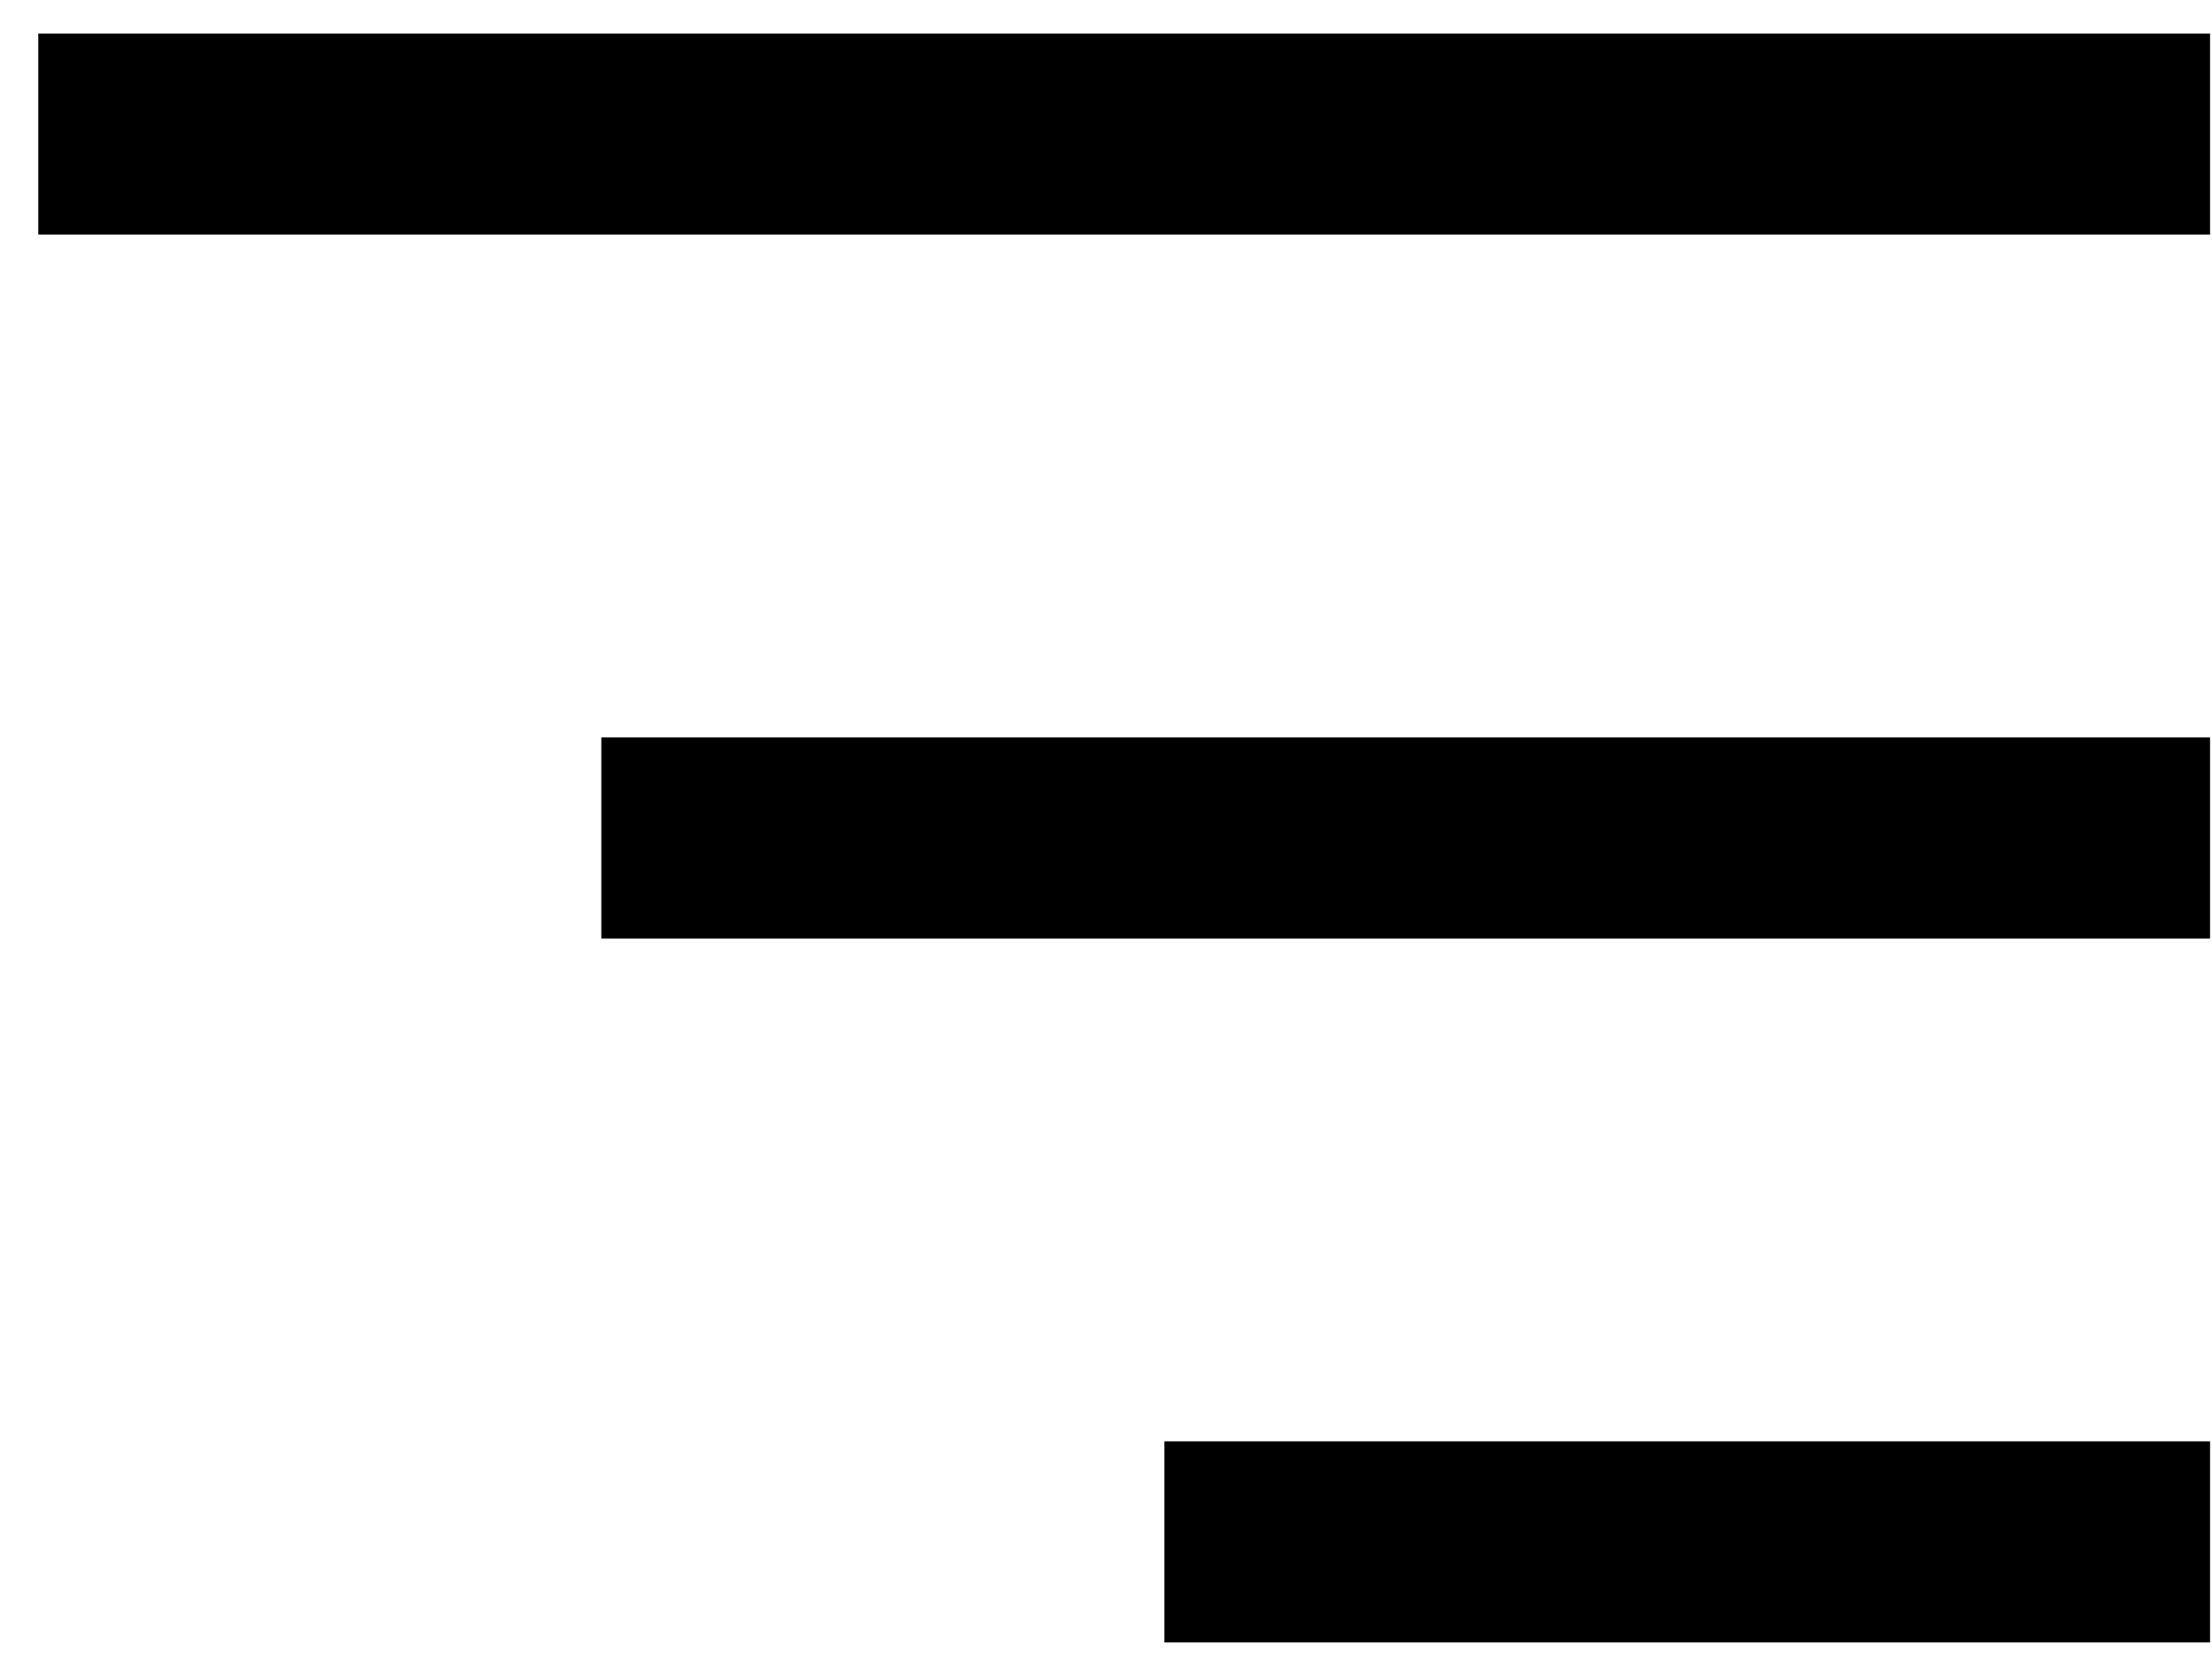
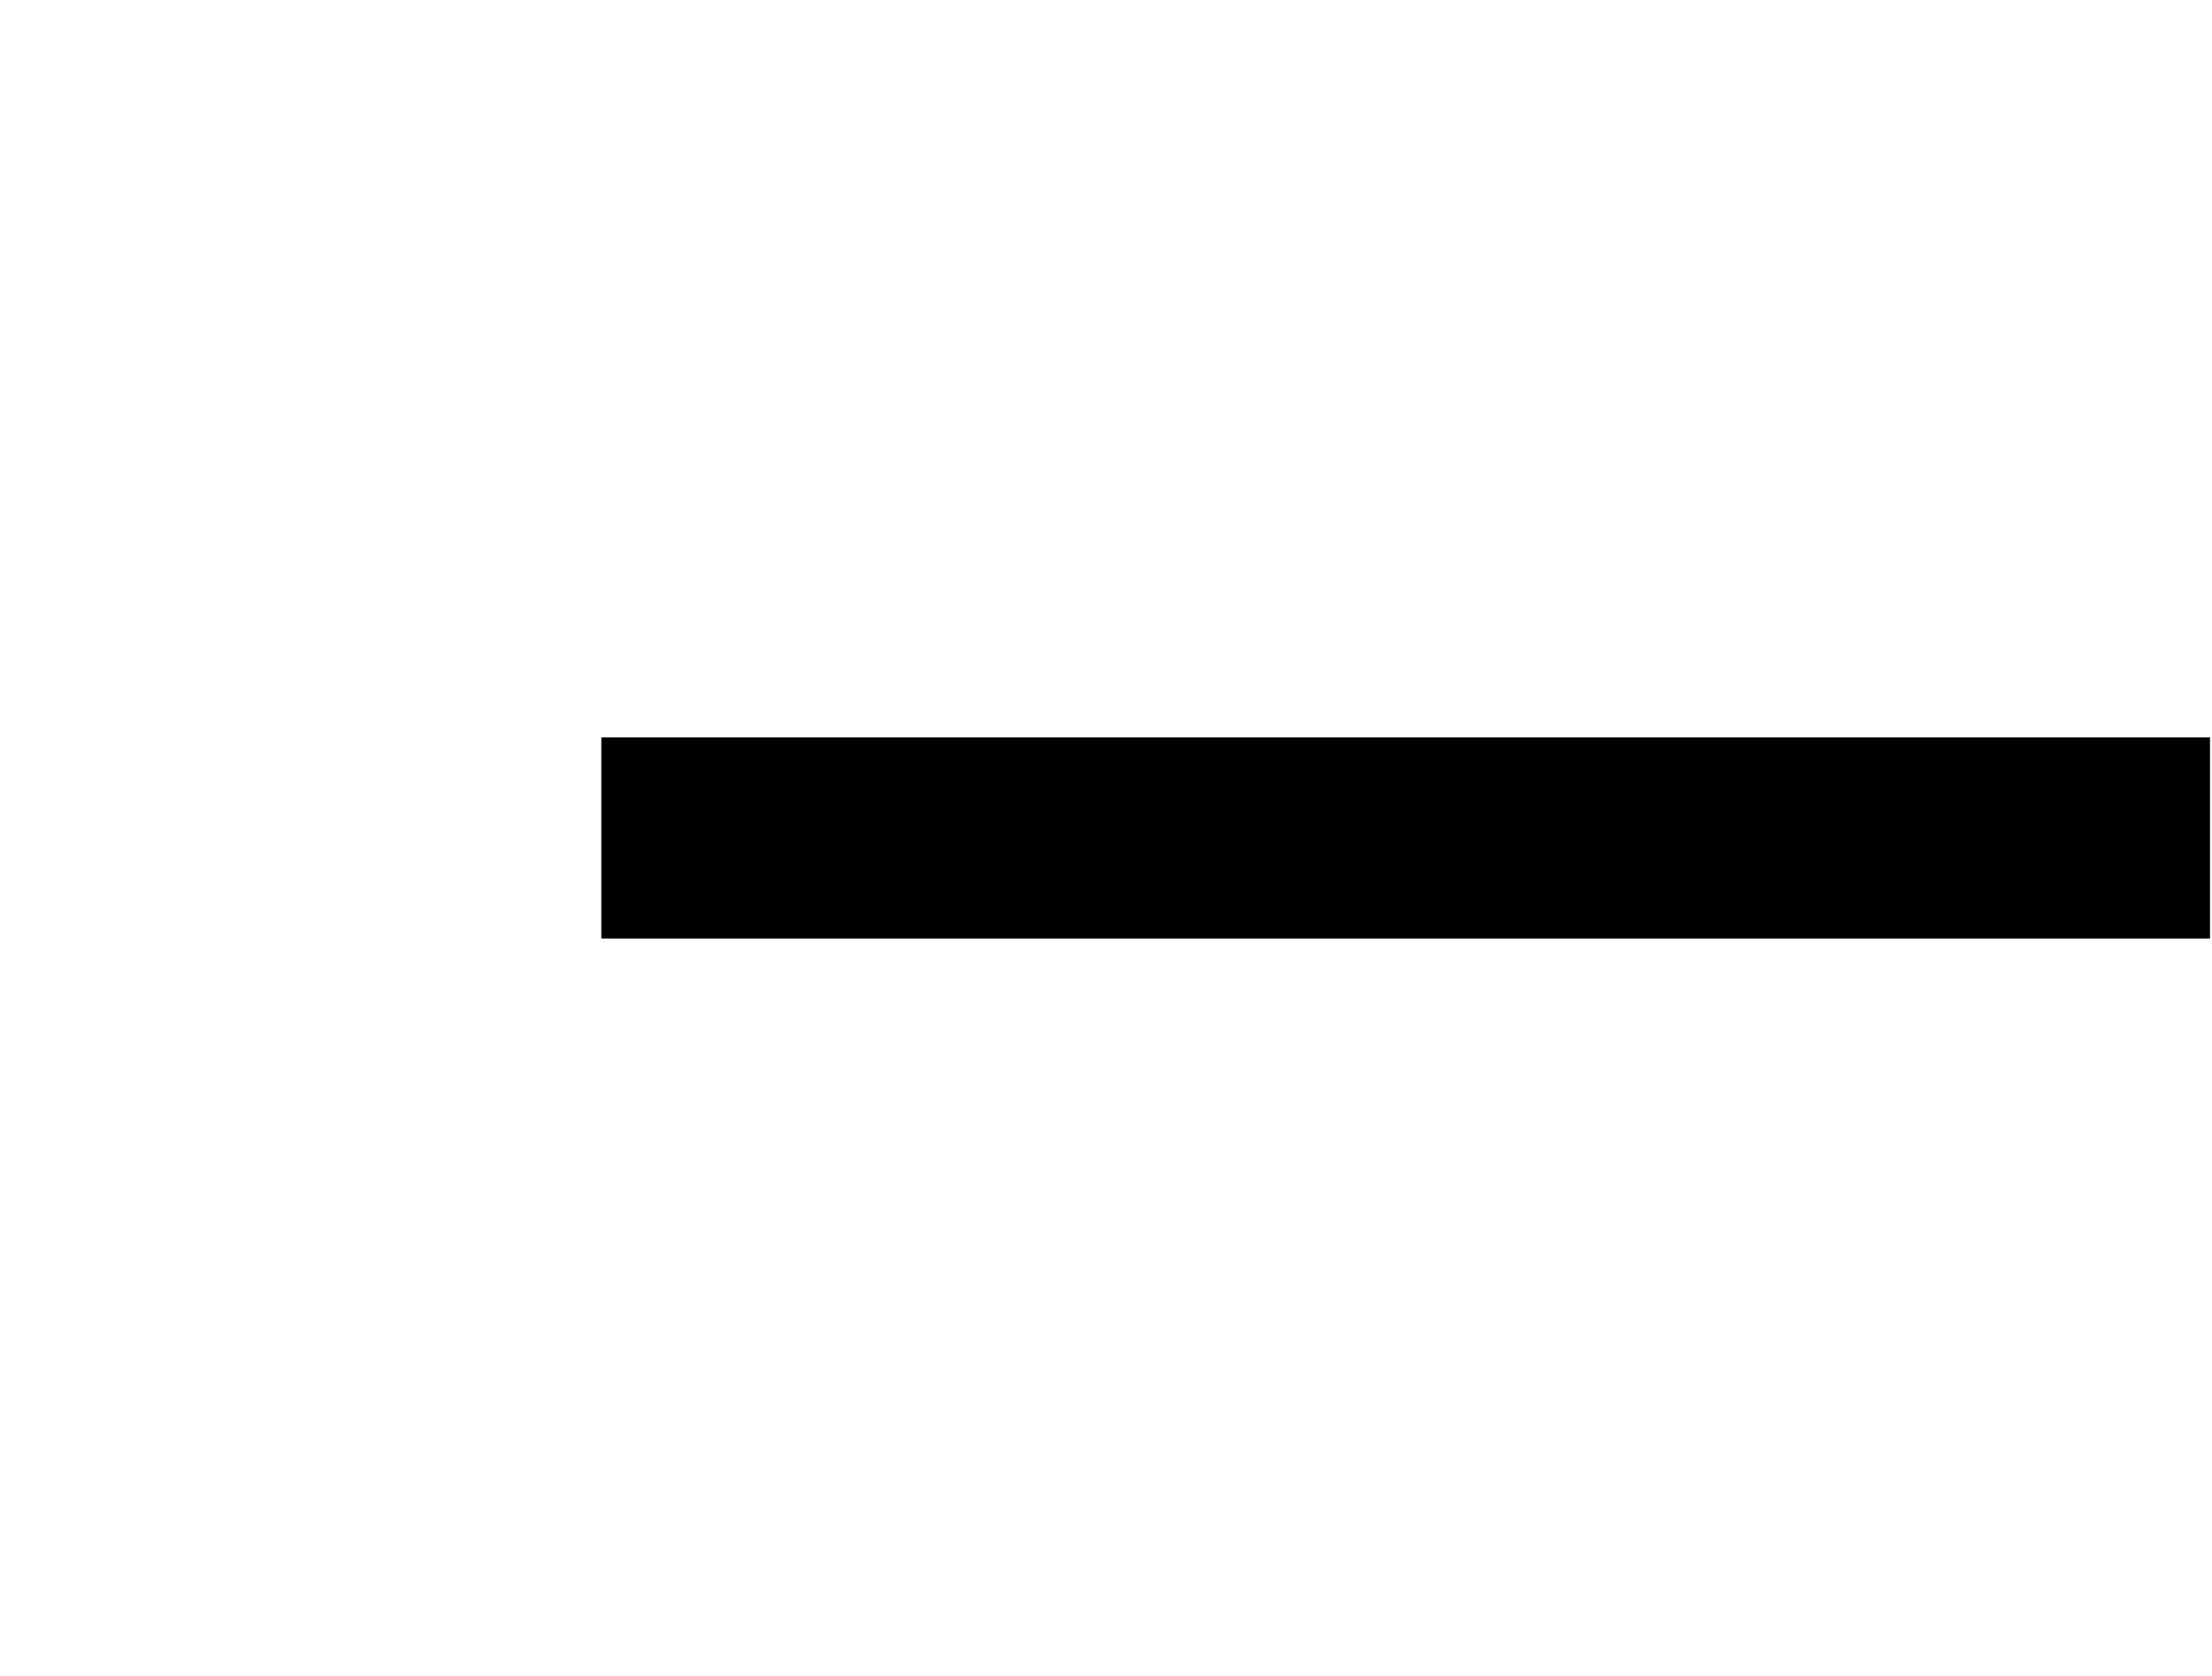
<svg xmlns="http://www.w3.org/2000/svg" width="33" height="25" viewBox="0 0 33 25" fill="none">
-   <path d="M31.471 2H2.071" stroke="black" stroke-width="3" stroke-linecap="square" />
  <path d="M31.471 12.5H10.471" stroke="black" stroke-width="3" stroke-linecap="square" />
-   <path d="M31.471 23H18.871" stroke="black" stroke-width="3" stroke-linecap="square" />
</svg>